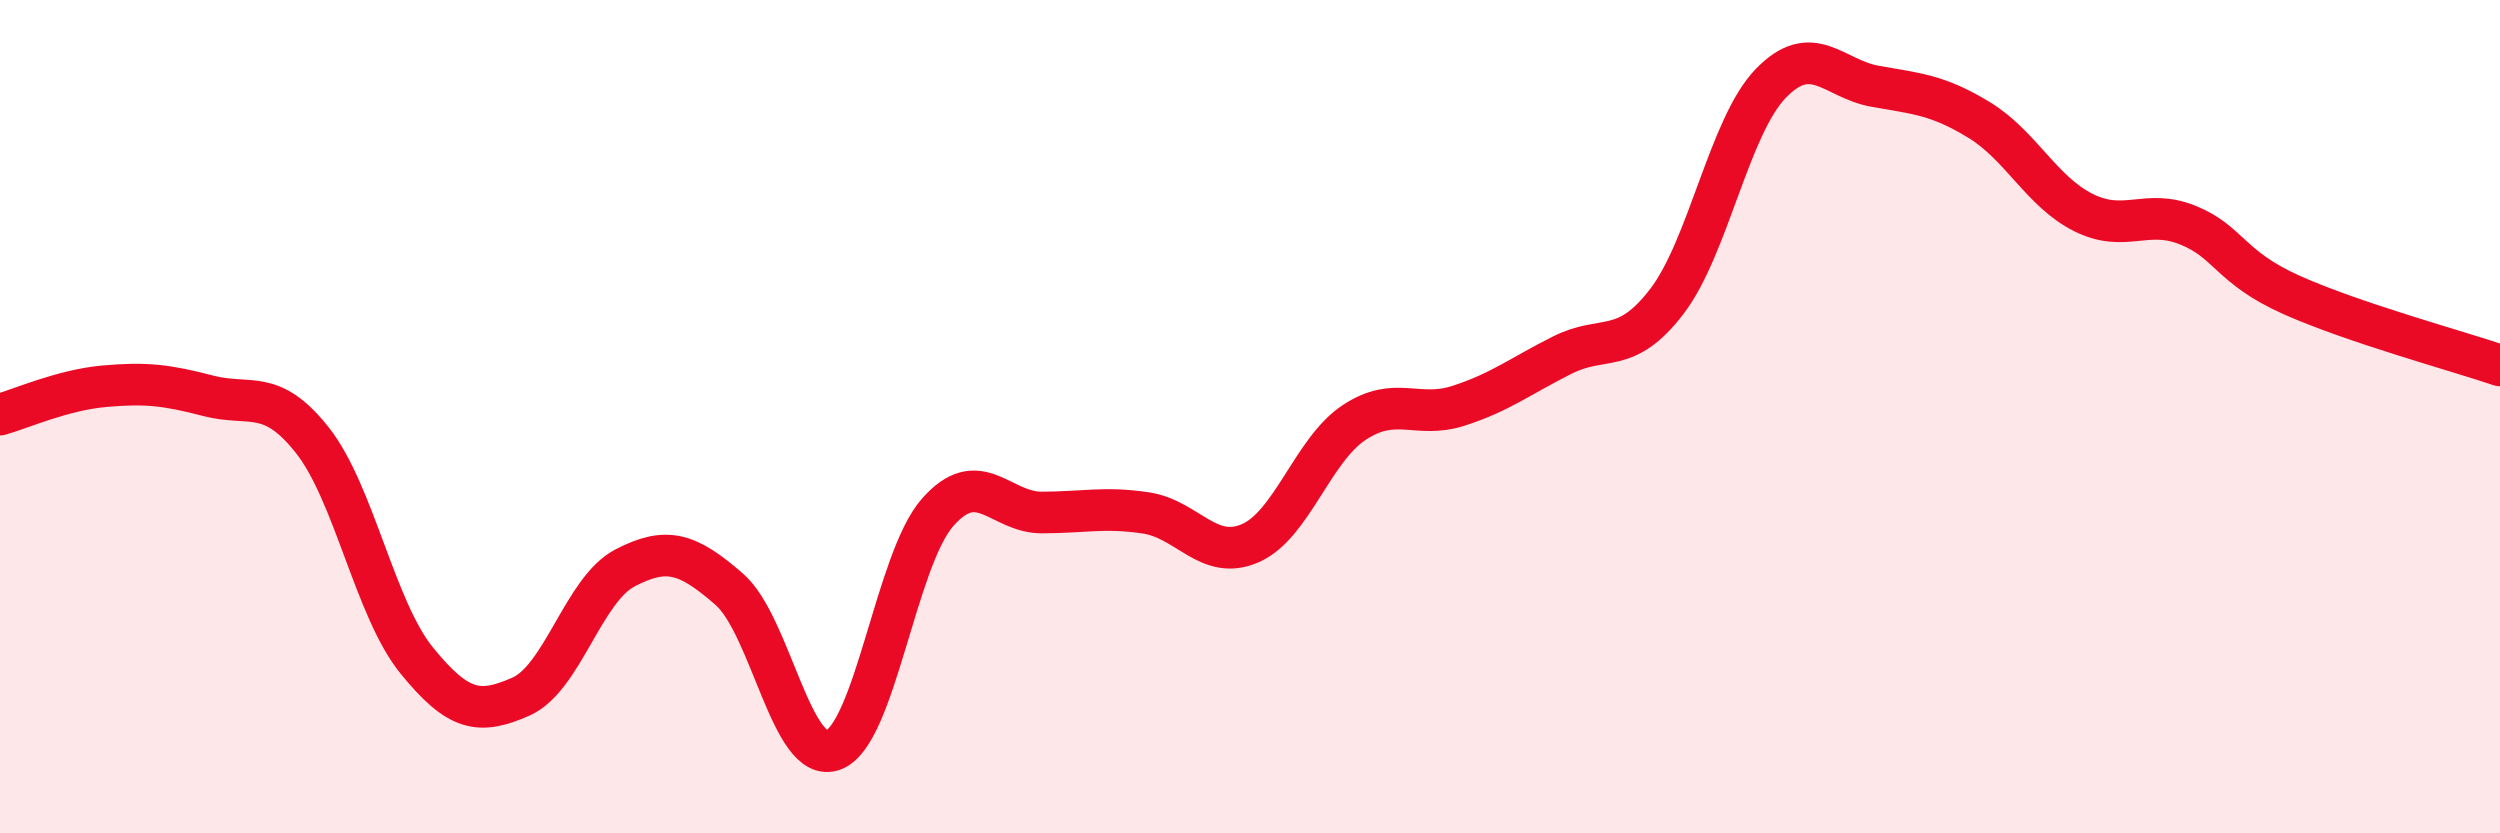
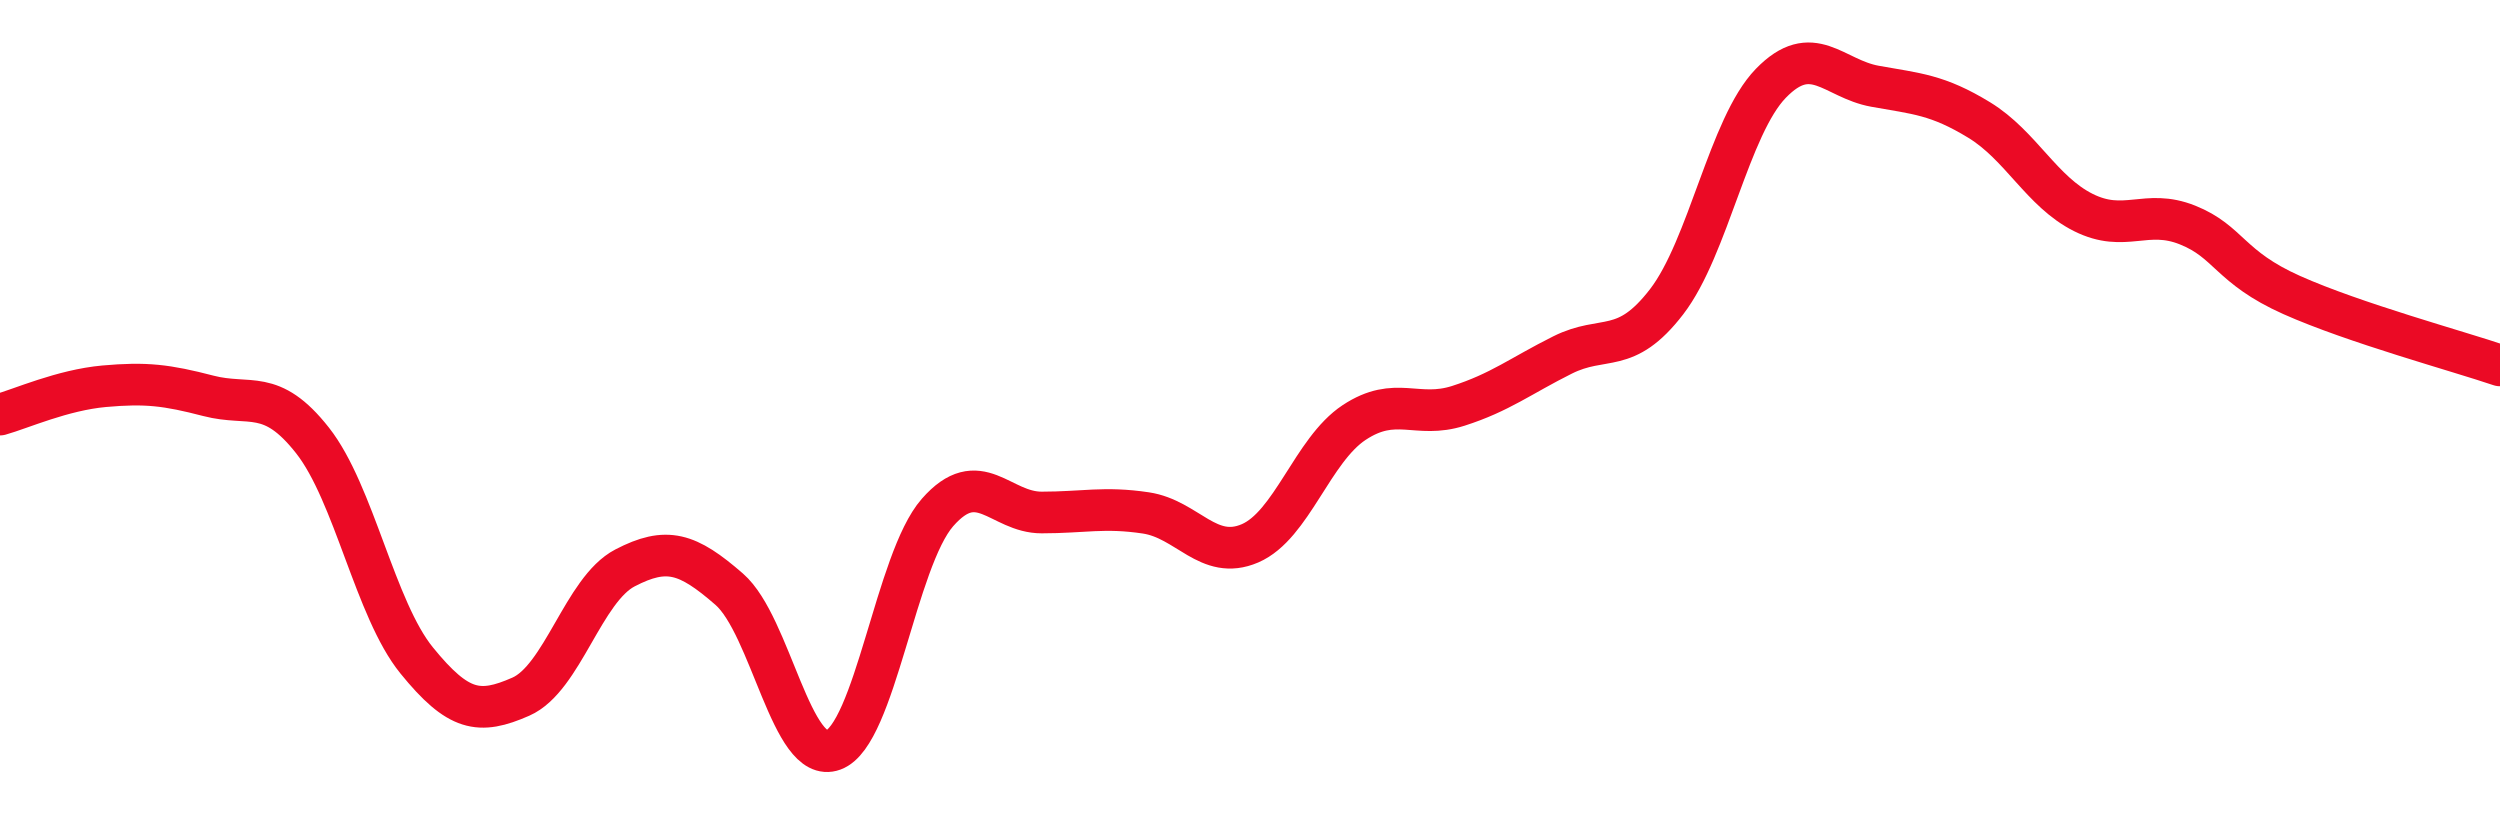
<svg xmlns="http://www.w3.org/2000/svg" width="60" height="20" viewBox="0 0 60 20">
-   <path d="M 0,9.95 C 0.5,9.81 1.5,9.36 2.5,9.27 C 3.5,9.18 4,9.24 5,9.5 C 6,9.76 6.5,9.3 7.5,10.57 C 8.5,11.84 9,14.62 10,15.85 C 11,17.08 11.5,17.16 12.5,16.72 C 13.5,16.28 14,14.15 15,13.63 C 16,13.11 16.5,13.27 17.5,14.14 C 18.5,15.01 19,18.37 20,18 C 21,17.63 21.5,13.44 22.5,12.3 C 23.5,11.16 24,12.3 25,12.3 C 26,12.3 26.5,12.16 27.5,12.31 C 28.5,12.46 29,13.47 30,13.04 C 31,12.61 31.5,10.8 32.5,10.14 C 33.5,9.48 34,10.06 35,9.74 C 36,9.42 36.5,9.02 37.5,8.52 C 38.5,8.02 39,8.54 40,7.24 C 41,5.94 41.5,3.03 42.5,2 C 43.5,0.97 44,1.89 45,2.07 C 46,2.25 46.5,2.27 47.5,2.88 C 48.5,3.49 49,4.6 50,5.1 C 51,5.6 51.5,5 52.5,5.4 C 53.5,5.8 53.5,6.41 55,7.08 C 56.5,7.75 59,8.43 60,8.77L60 20L0 20Z" fill="#EB0A25" opacity="0.1" stroke-linecap="round" stroke-linejoin="round" />
  <path d="M 0,9.95 C 0.5,9.81 1.5,9.36 2.5,9.27 C 3.5,9.18 4,9.24 5,9.5 C 6,9.76 6.5,9.3 7.5,10.57 C 8.5,11.84 9,14.62 10,15.85 C 11,17.08 11.5,17.16 12.5,16.72 C 13.5,16.28 14,14.15 15,13.63 C 16,13.11 16.5,13.27 17.5,14.14 C 18.5,15.01 19,18.37 20,18 C 21,17.63 21.5,13.44 22.5,12.3 C 23.5,11.16 24,12.3 25,12.3 C 26,12.3 26.5,12.16 27.5,12.31 C 28.5,12.46 29,13.47 30,13.04 C 31,12.61 31.5,10.8 32.5,10.14 C 33.5,9.48 34,10.06 35,9.74 C 36,9.42 36.5,9.02 37.5,8.52 C 38.5,8.02 39,8.54 40,7.24 C 41,5.94 41.5,3.03 42.5,2 C 43.5,0.97 44,1.89 45,2.07 C 46,2.25 46.5,2.27 47.5,2.88 C 48.5,3.49 49,4.6 50,5.1 C 51,5.6 51.5,5 52.5,5.4 C 53.5,5.8 53.5,6.41 55,7.08 C 56.5,7.75 59,8.43 60,8.77" stroke="#EB0A25" stroke-width="1" fill="none" stroke-linecap="round" stroke-linejoin="round" />
</svg>